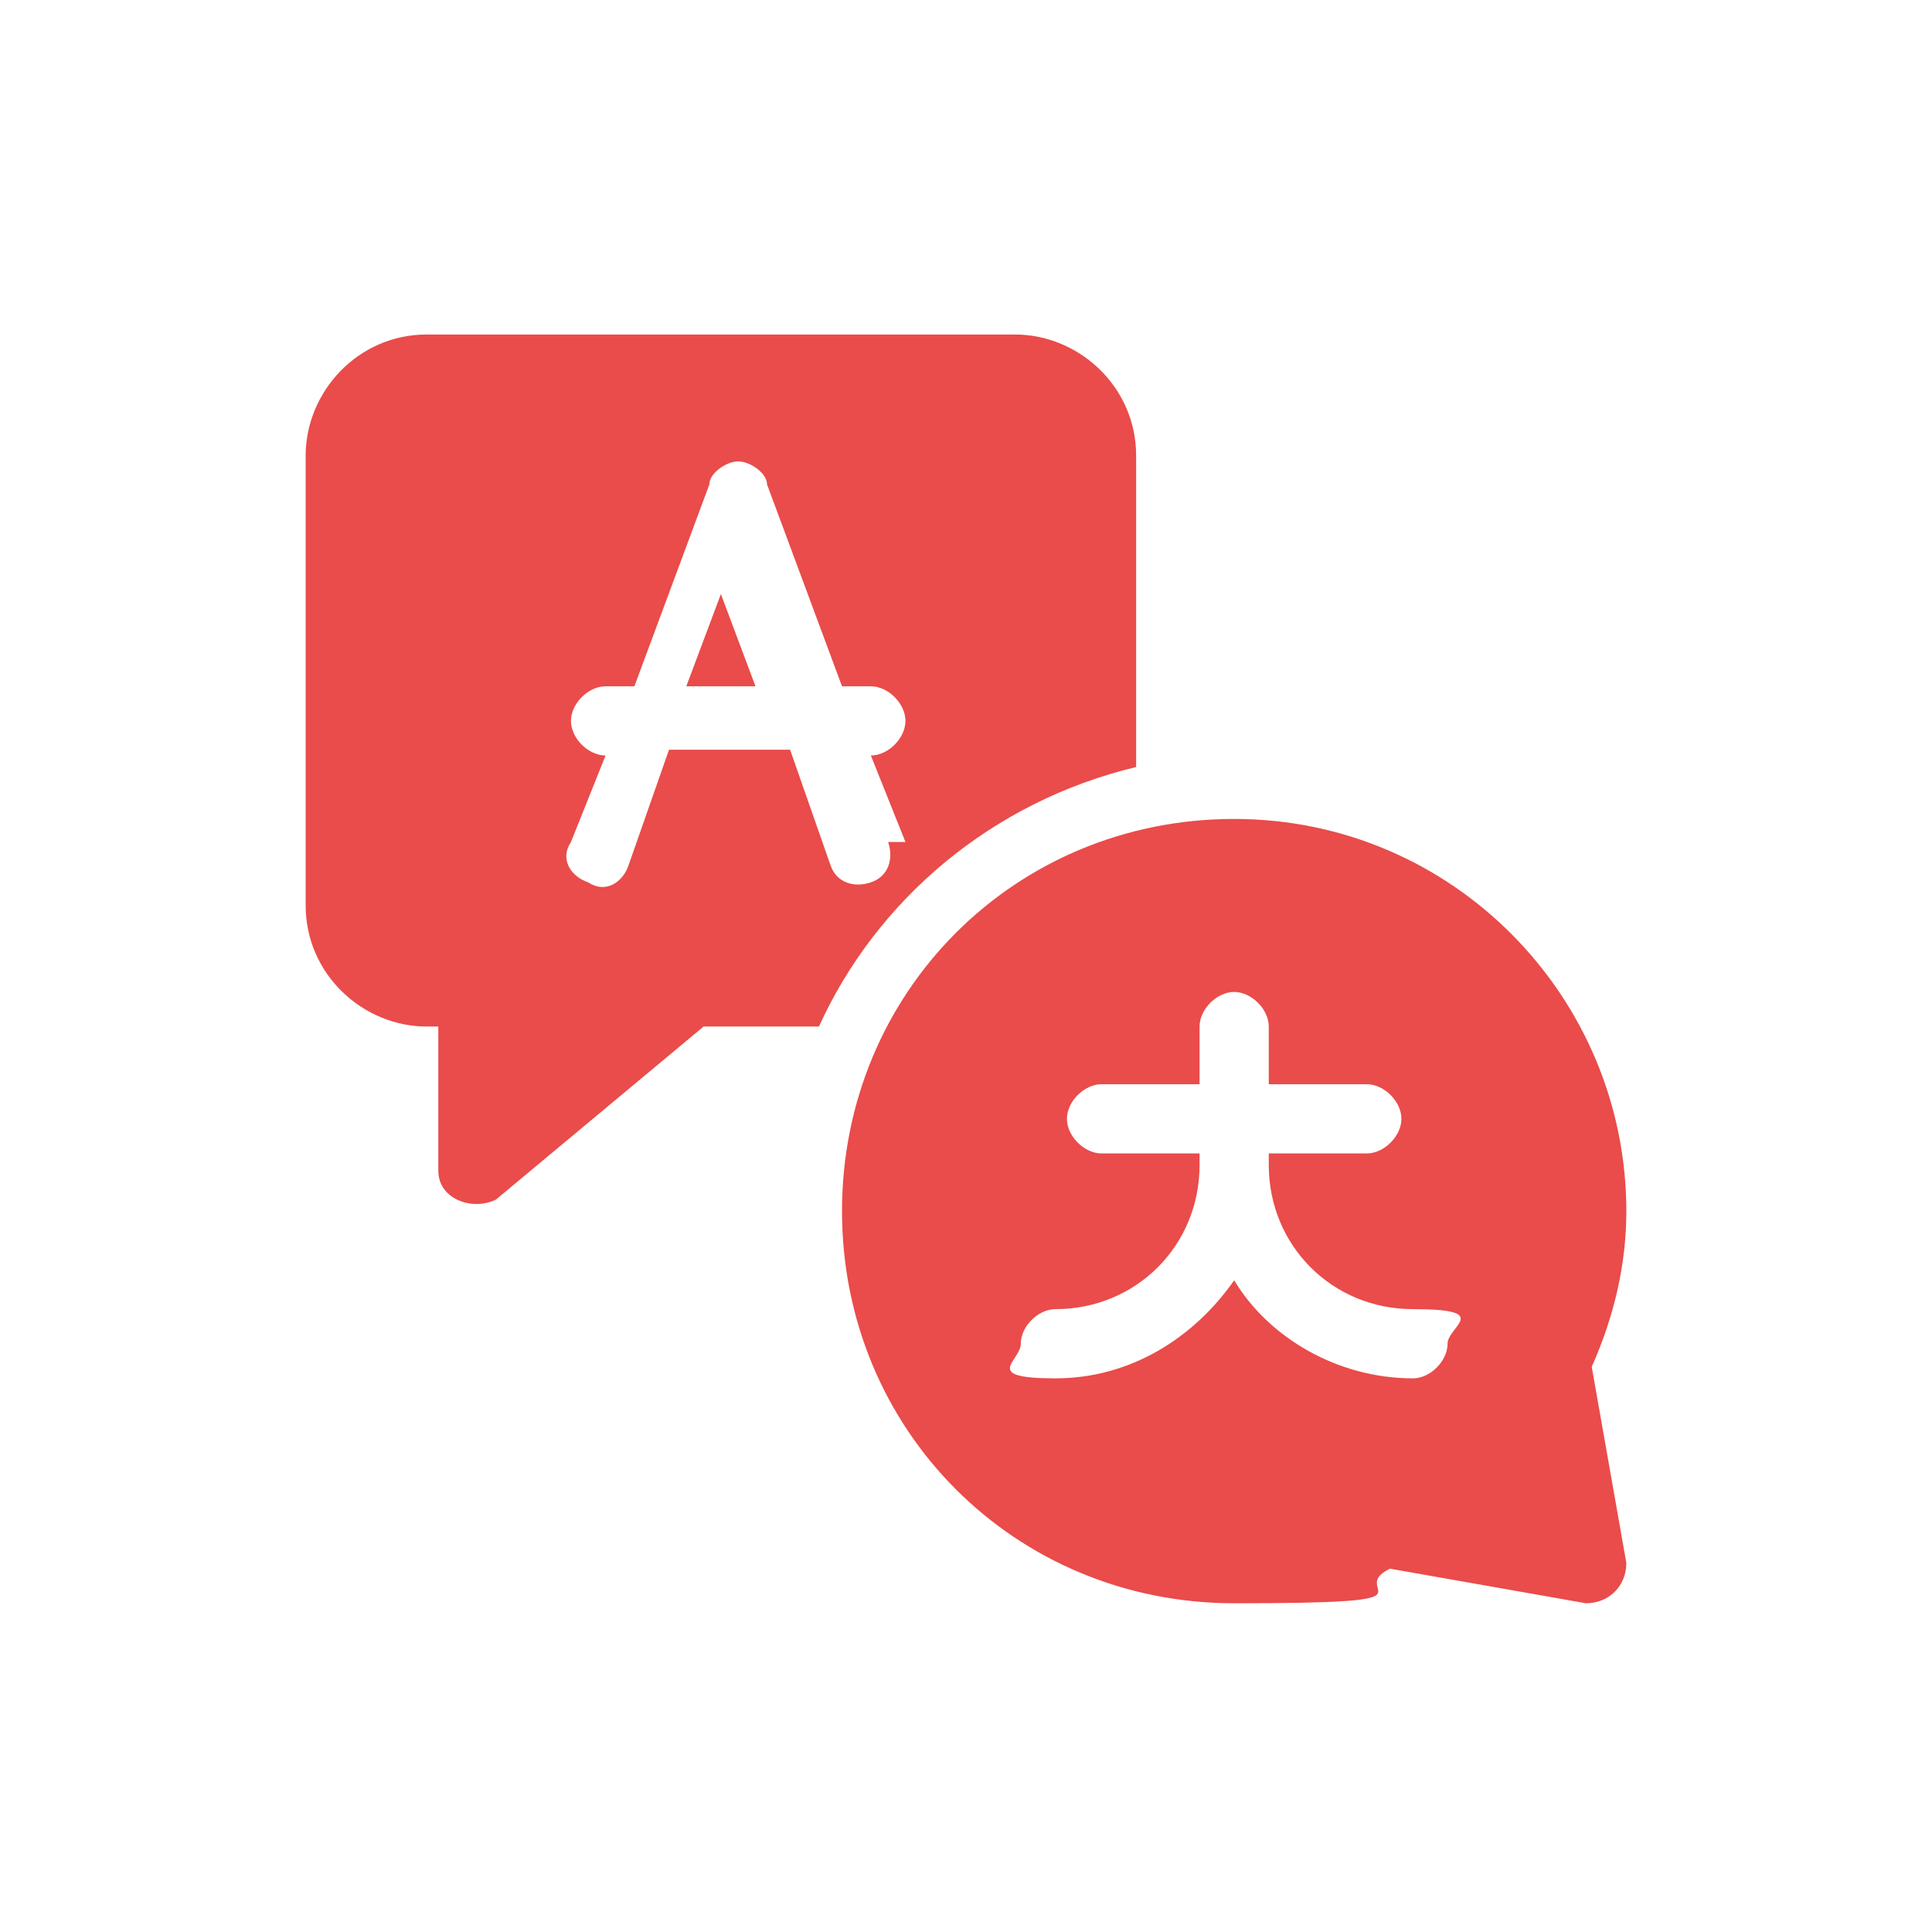
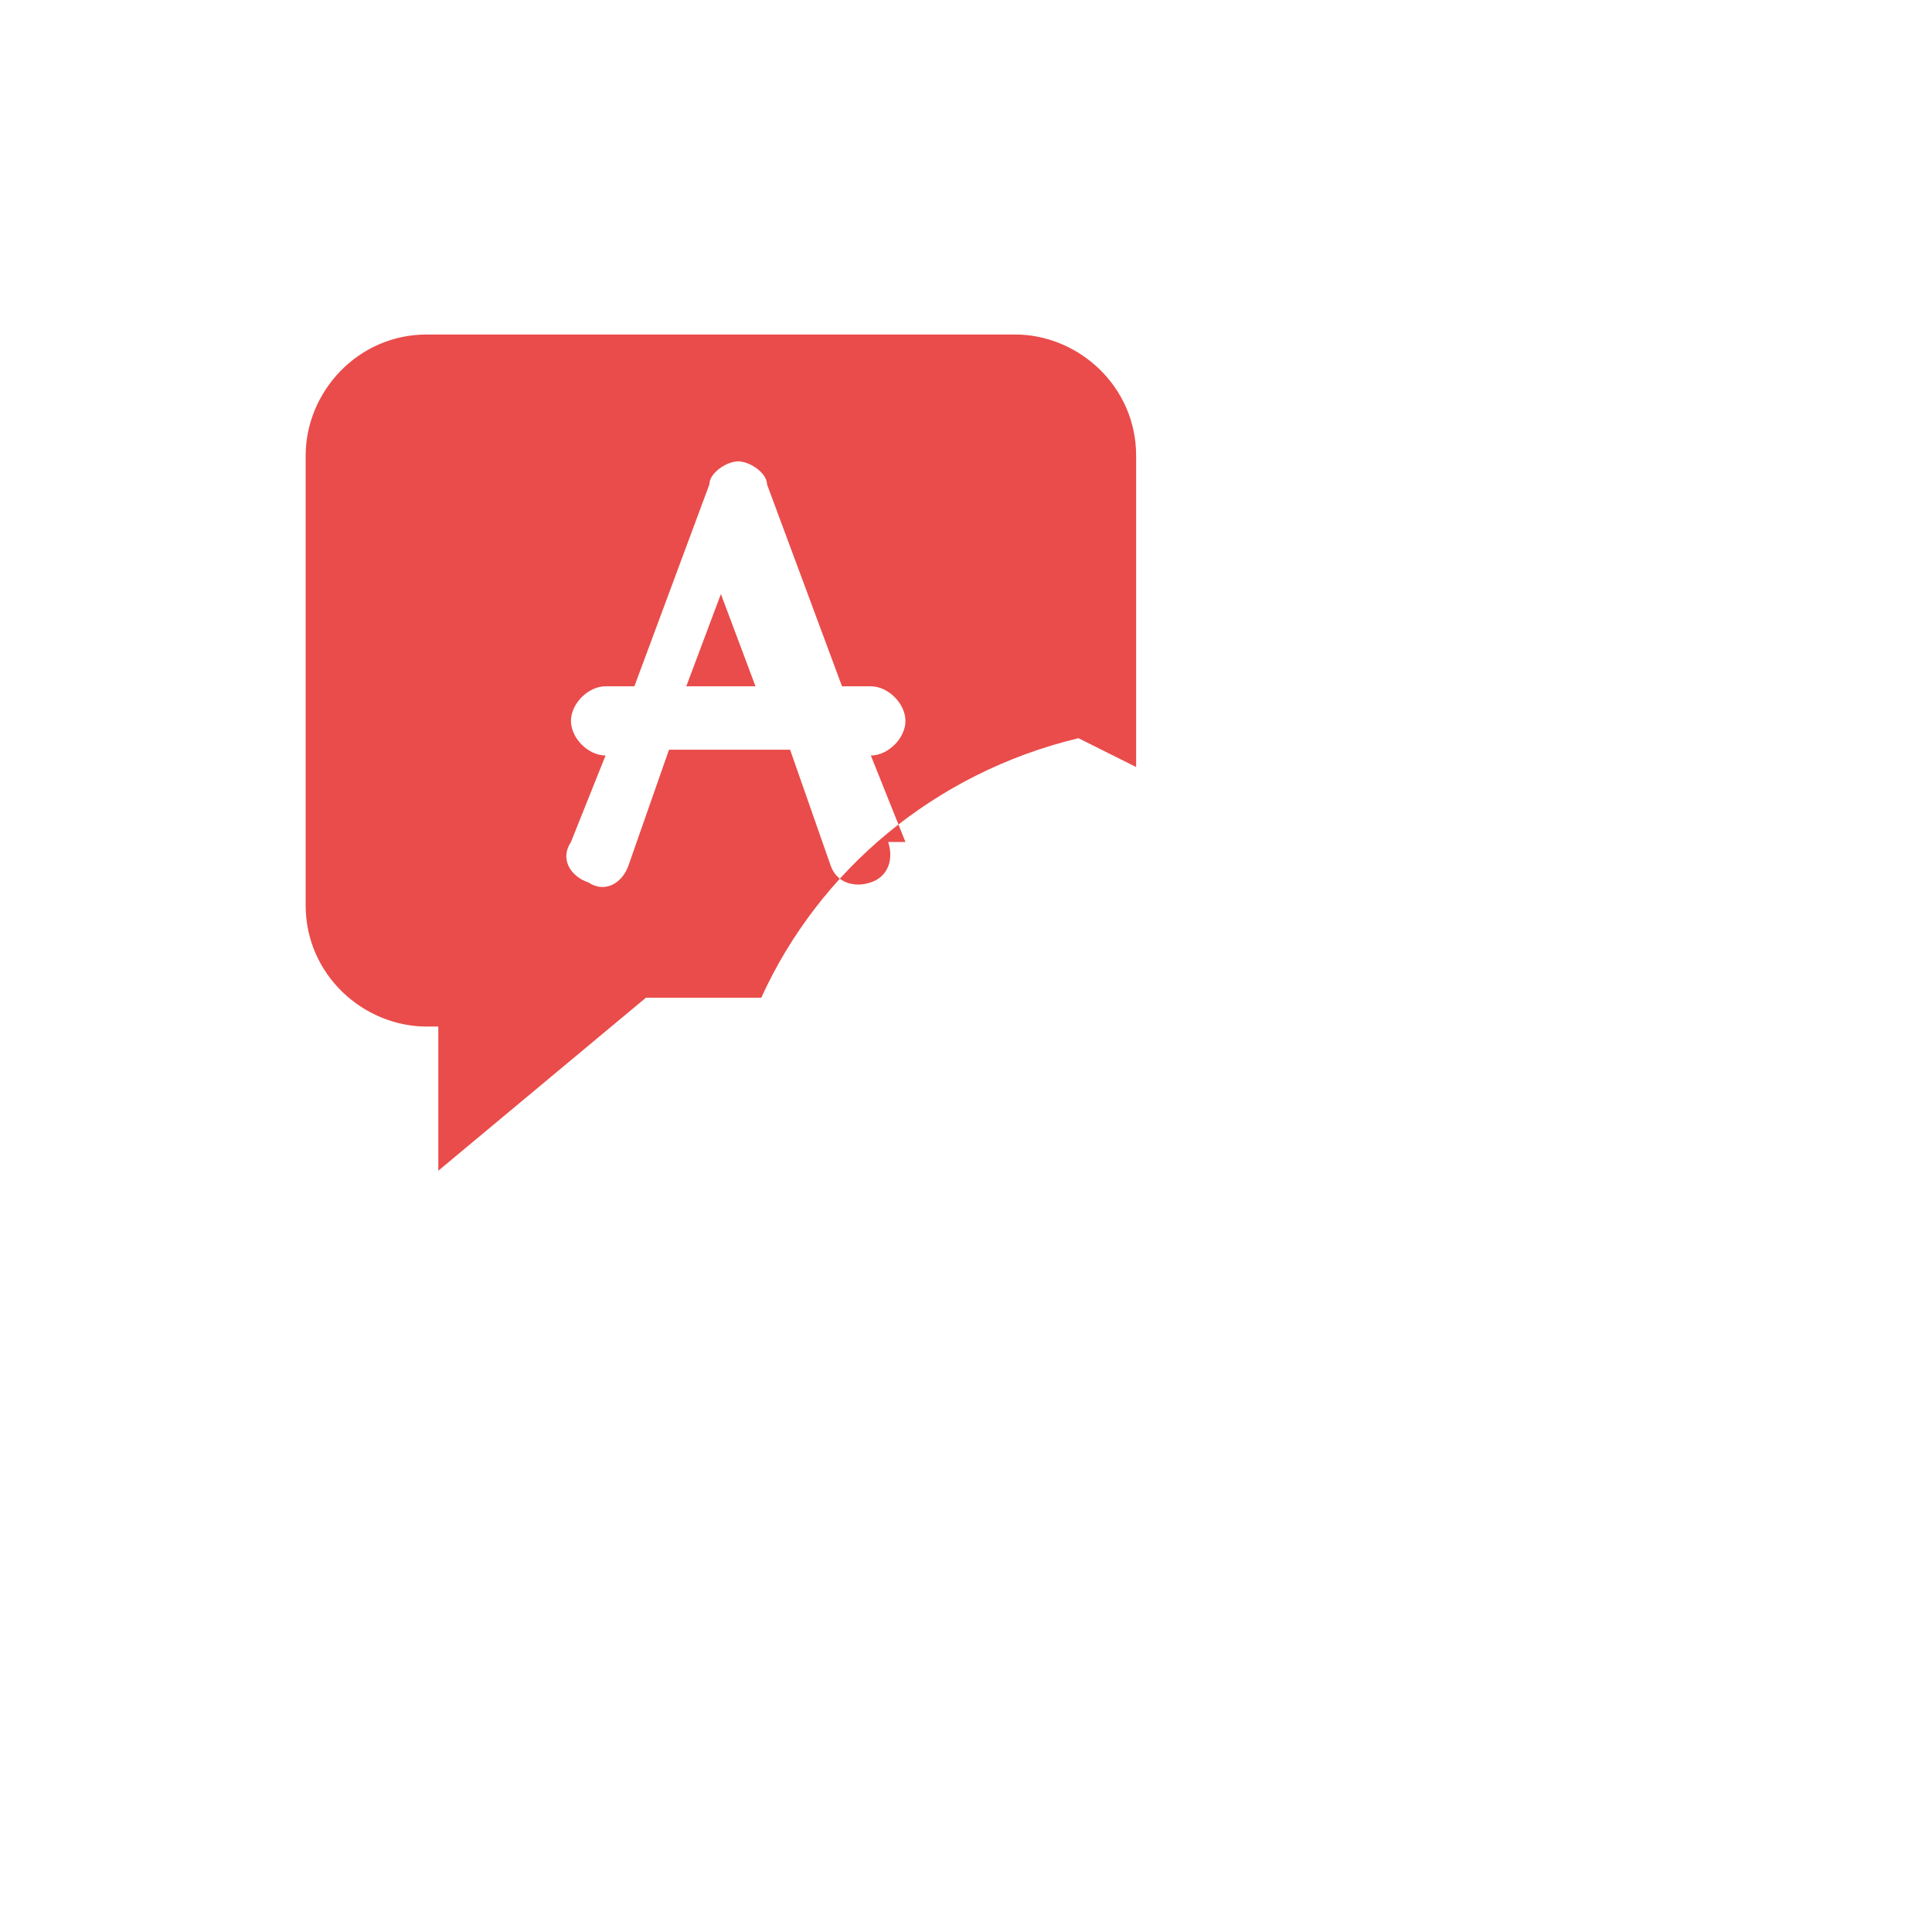
<svg xmlns="http://www.w3.org/2000/svg" id="Layer_1" version="1.1" viewBox="0 0 33.5 33.5">
  <defs>
    <style>
      .st0 {
        fill: #e94c4a;
      }
    </style>
  </defs>
-   <path class="st0" d="M19.7,13.3v-5.4c0-1.2-1-2.1-2.1-2.1H7.4c-1.2,0-2.1,1-2.1,2.1v7.8c0,1.2,1,2.1,2.1,2.1h.2v2.5c0,.5.6.7,1,.5l3.6-3h2c1-2.2,3-3.9,5.5-4.5ZM15.4,14.6c.1.3,0,.6-.3.7-.3.1-.6,0-.7-.3l-.7-2h-2.1l-.7,2c-.1.3-.4.5-.7.3-.3-.1-.5-.4-.3-.7l.6-1.5h0c-.3,0-.6-.3-.6-.6s.3-.6.6-.6h.5l1.3-3.5c0-.2.3-.4.5-.4s.5.2.5.4l1.3,3.5h.5c.3,0,.6.3.6.6s-.3.6-.6.6h0l.6,1.5Z" />
+   <path class="st0" d="M19.7,13.3v-5.4c0-1.2-1-2.1-2.1-2.1H7.4c-1.2,0-2.1,1-2.1,2.1v7.8c0,1.2,1,2.1,2.1,2.1h.2v2.5l3.6-3h2c1-2.2,3-3.9,5.5-4.5ZM15.4,14.6c.1.3,0,.6-.3.7-.3.1-.6,0-.7-.3l-.7-2h-2.1l-.7,2c-.1.3-.4.5-.7.3-.3-.1-.5-.4-.3-.7l.6-1.5h0c-.3,0-.6-.3-.6-.6s.3-.6.6-.6h.5l1.3-3.5c0-.2.3-.4.5-.4s.5.2.5.4l1.3,3.5h.5c.3,0,.6.3.6.6s-.3.6-.6.6h0l.6,1.5Z" />
  <polygon class="st0" points="11.9 11.9 13.1 11.9 12.5 10.3 11.9 11.9" />
-   <path class="st0" d="M28.2,21c0-3.7-3-6.8-6.8-6.8s-6.8,3-6.8,6.8,3,6.8,6.8,6.8,1.9-.2,2.7-.6c0,0,3.4.6,3.4.6.4,0,.7-.3.7-.7l-.6-3.4c.4-.9.6-1.8.6-2.7ZM24.5,23.9c-1.3,0-2.5-.7-3.1-1.7-.7,1-1.8,1.7-3.1,1.7s-.6-.3-.6-.6.3-.6.6-.6c1.4,0,2.5-1.1,2.5-2.5v-.2h-1.7c-.3,0-.6-.3-.6-.6s.3-.6.6-.6h1.7v-1c0-.3.3-.6.6-.6s.6.3.6.6v1h1.7c.3,0,.6.3.6.6s-.3.6-.6.6h-1.7v.2c0,1.4,1.1,2.5,2.5,2.5s.6.3.6.6-.3.6-.6.6Z" />
</svg>